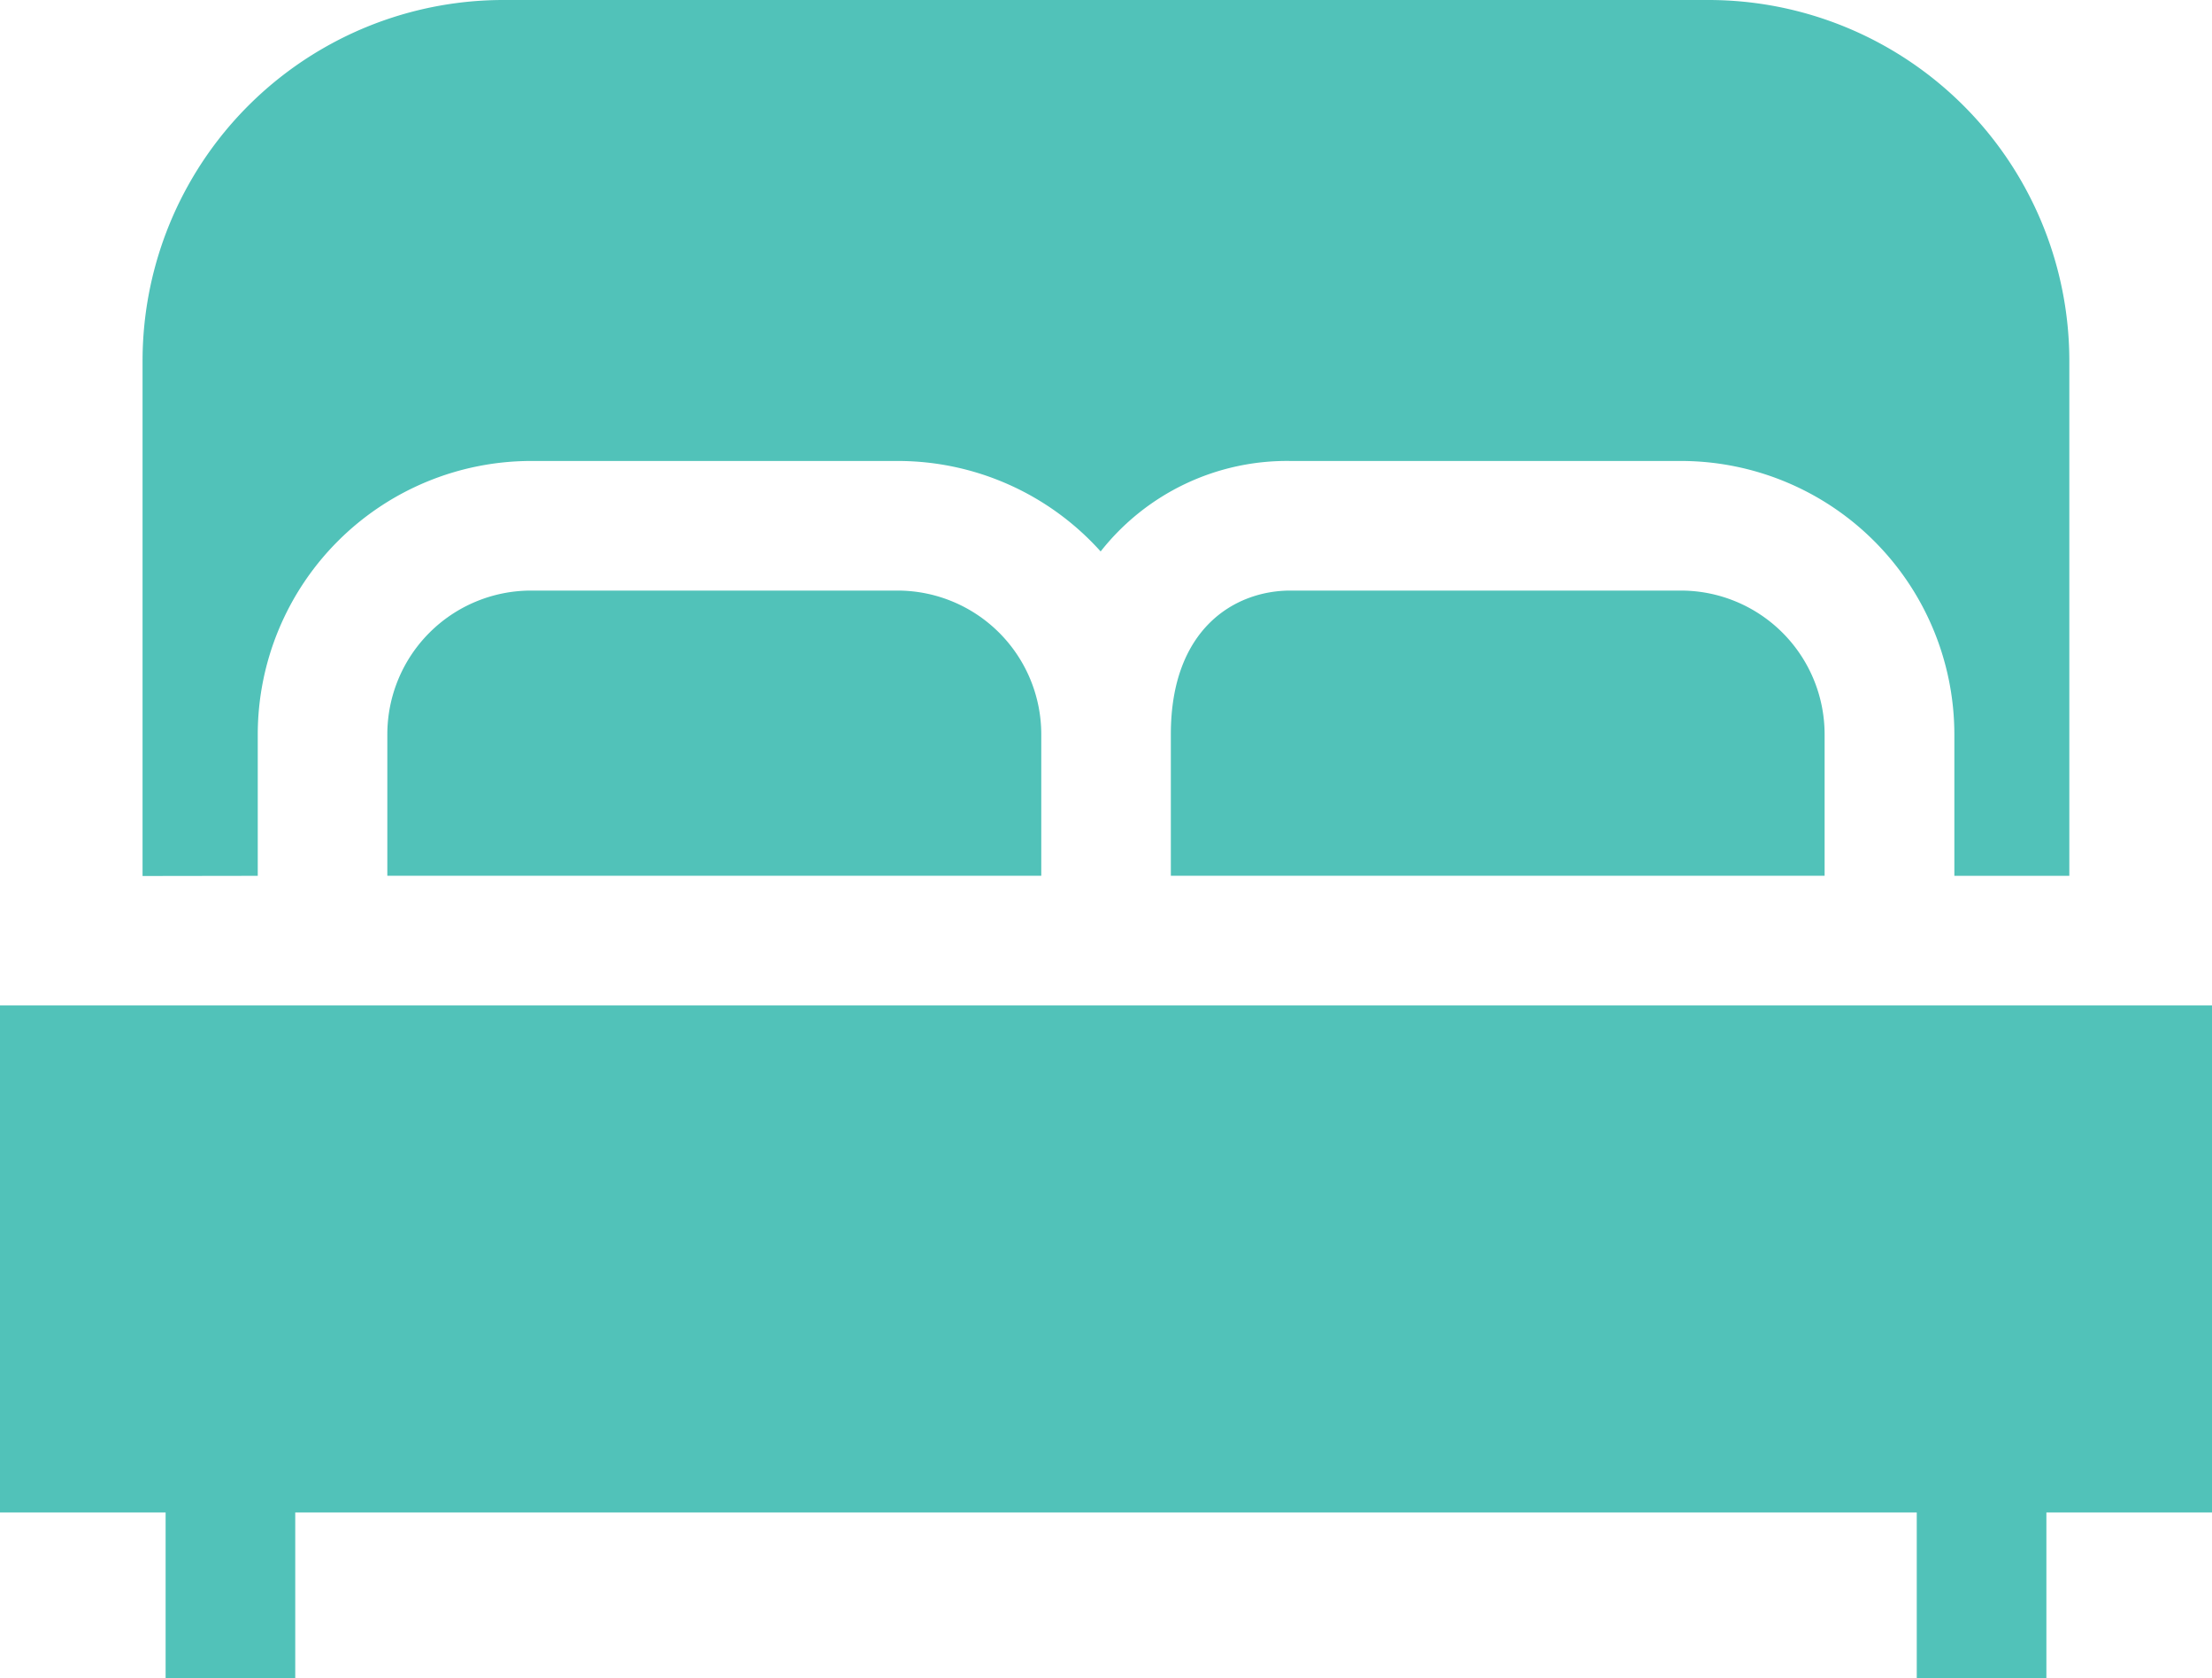
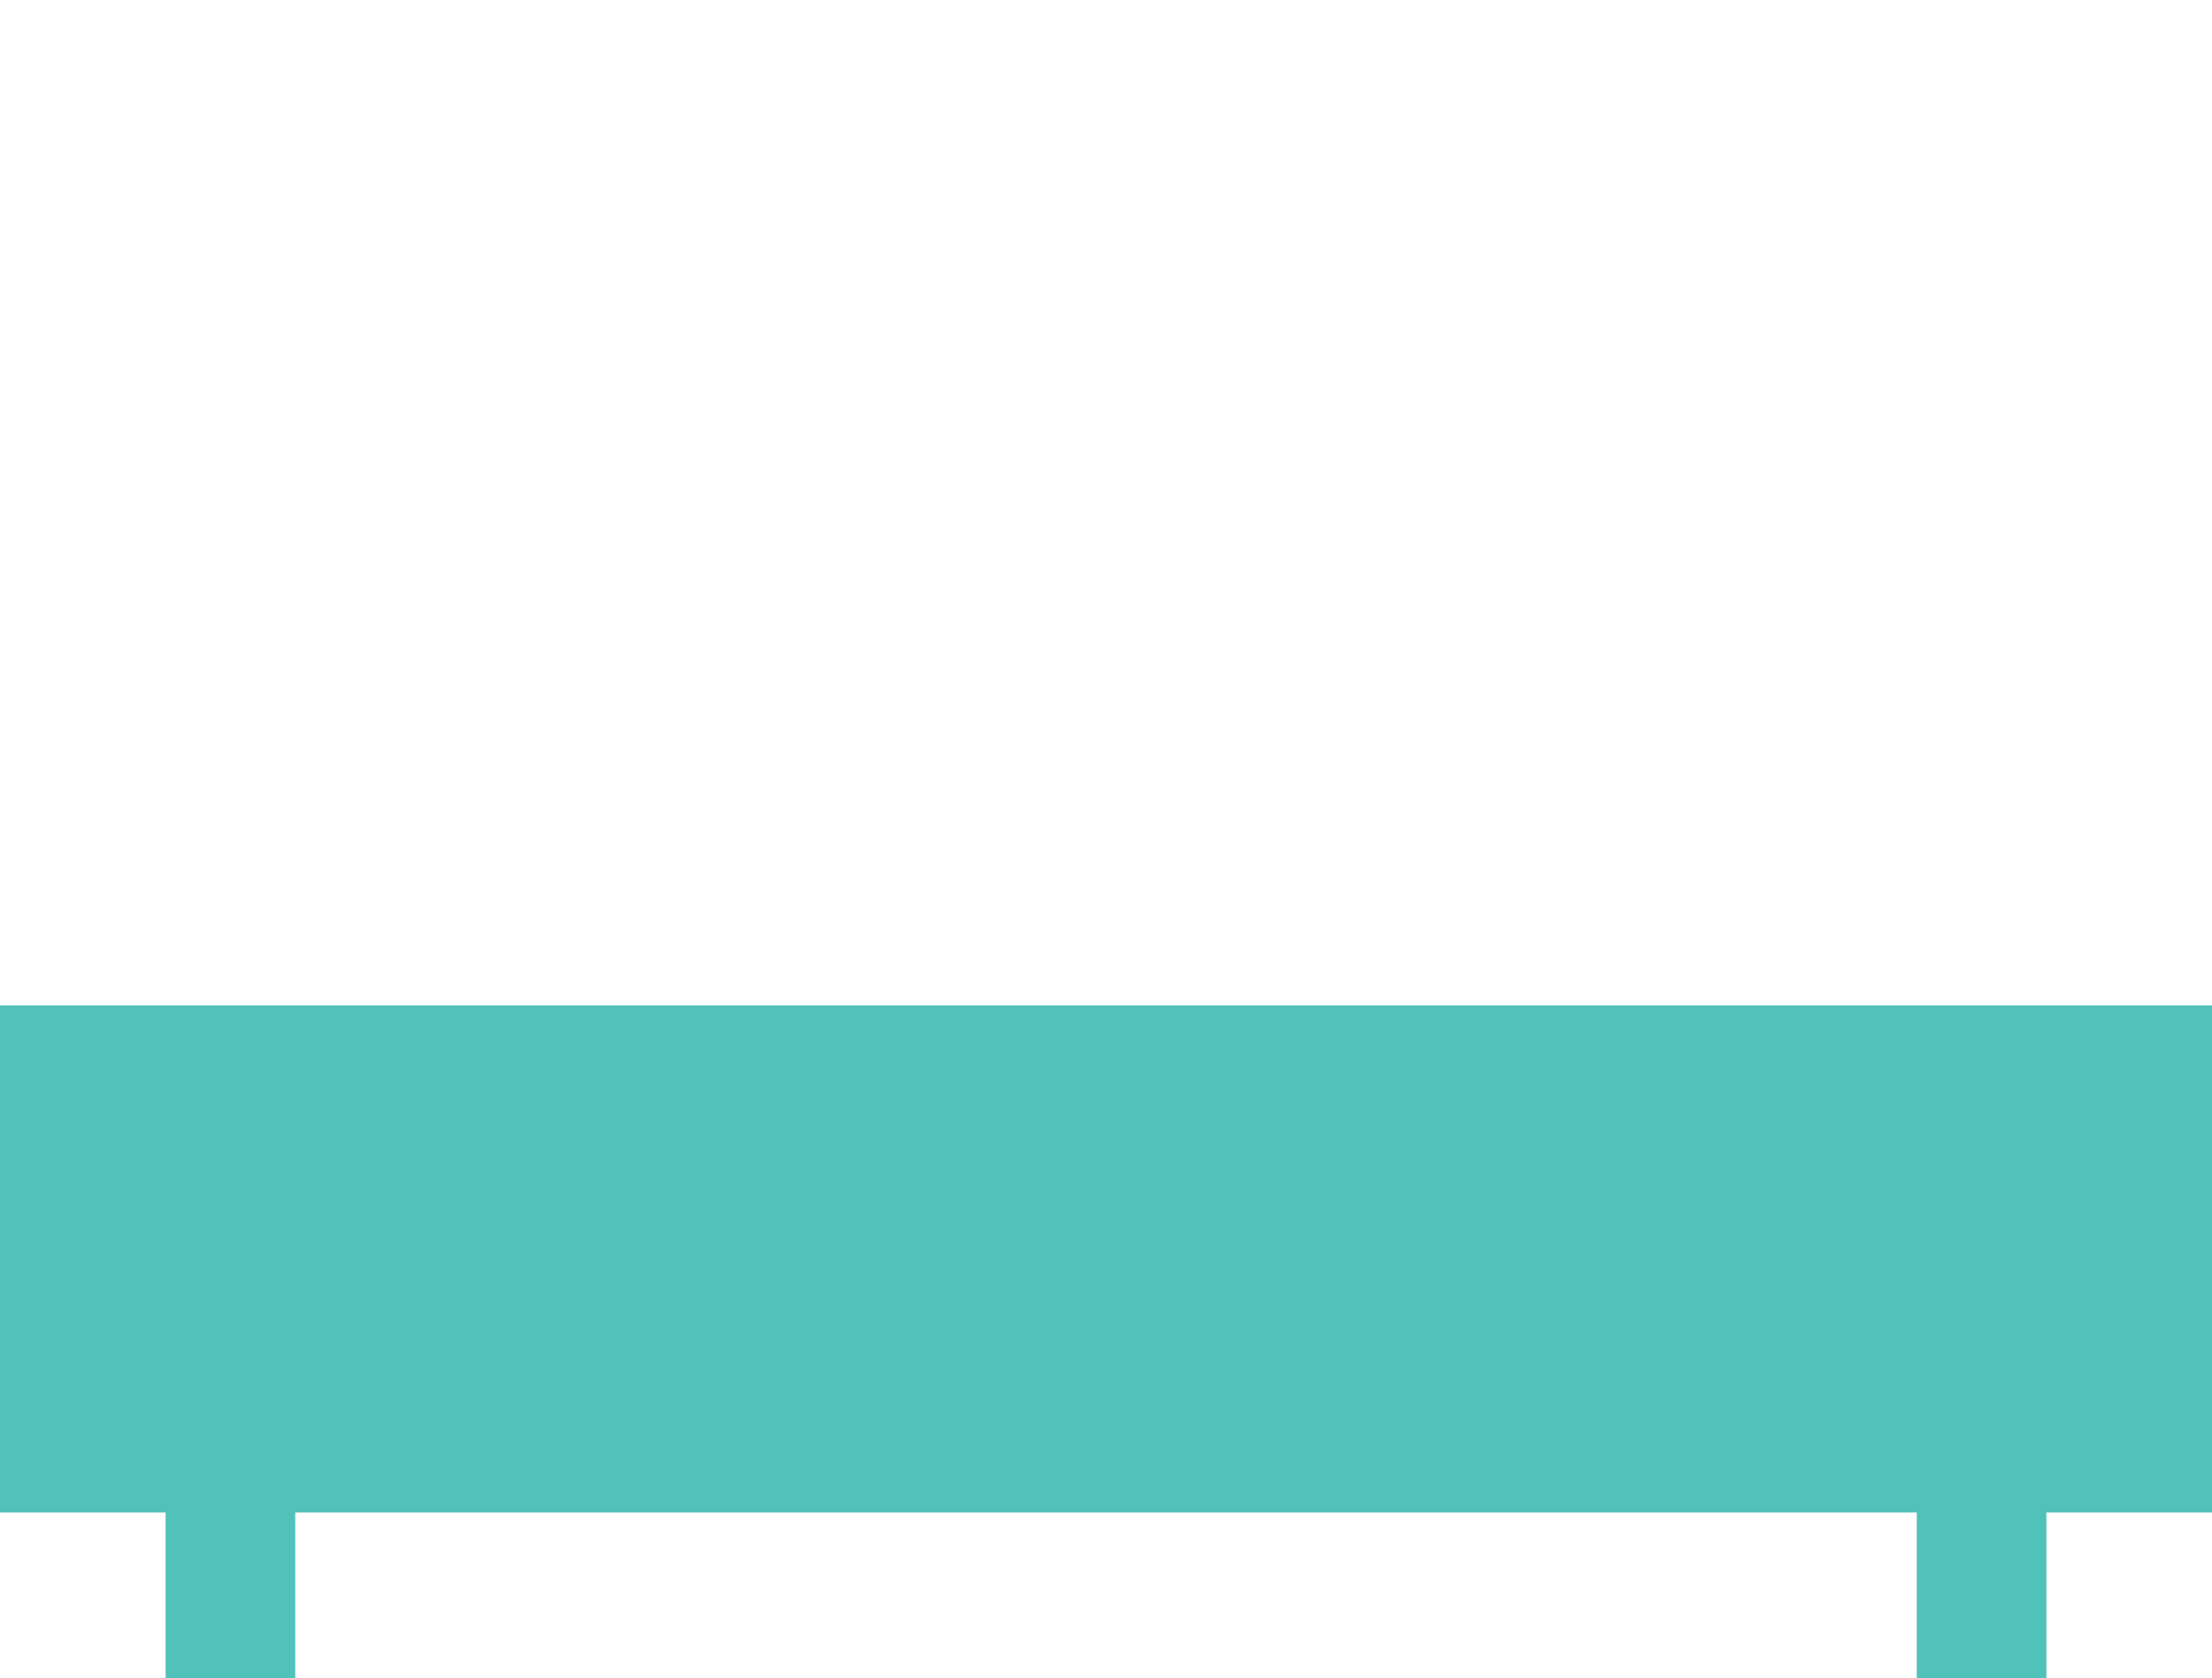
<svg xmlns="http://www.w3.org/2000/svg" id="Group_27" data-name="Group 27" width="38" height="28.822" viewBox="0 0 38 28.822">
  <defs>
    <clipPath id="clip-path">
      <rect id="Rectangle_14" data-name="Rectangle 14" width="38" height="28.822" fill="#51c2b9" />
    </clipPath>
  </defs>
  <g id="Group_25" data-name="Group 25" clip-path="url(#clip-path)">
-     <path id="Path_24" data-name="Path 24" d="M282.232,141.564v-2.431a2.47,2.47,0,0,0-2.467-2.467h-6.711c-.947,0-2.053.646-2.053,2.467v2.431Z" transform="translate(-250.887 -126.523)" fill="#51c2b9" />
-     <path id="Path_25" data-name="Path 25" d="M100.9,139.133a2.47,2.47,0,0,0-2.467-2.467h-6.3a2.47,2.47,0,0,0-2.467,2.467v2.431H100.9v-2.431Z" transform="translate(-83.012 -126.523)" fill="#51c2b9" />
-     <path id="Path_26" data-name="Path 26" d="M34.979,15.042V12.611a4.7,4.7,0,0,1,4.694-4.694h6.3a4.683,4.683,0,0,1,3.486,1.554,4.073,4.073,0,0,1,3.261-1.554h6.711a4.7,4.7,0,0,1,4.694,4.694v2.431H66.1V6.2a6.2,6.2,0,0,0-6.2-6.2H39.2A6.2,6.2,0,0,0,33,6.2v8.845Z" transform="translate(-30.551 0)" fill="#51c2b9" />
    <path id="Path_27" data-name="Path 27" d="M0,232.666v8.708H2.845v2.845H5.072v-2.845H32.928v2.845h2.227v-2.845H38v-8.708Z" transform="translate(0 -215.398)" fill="#51c2b9" />
  </g>
</svg>